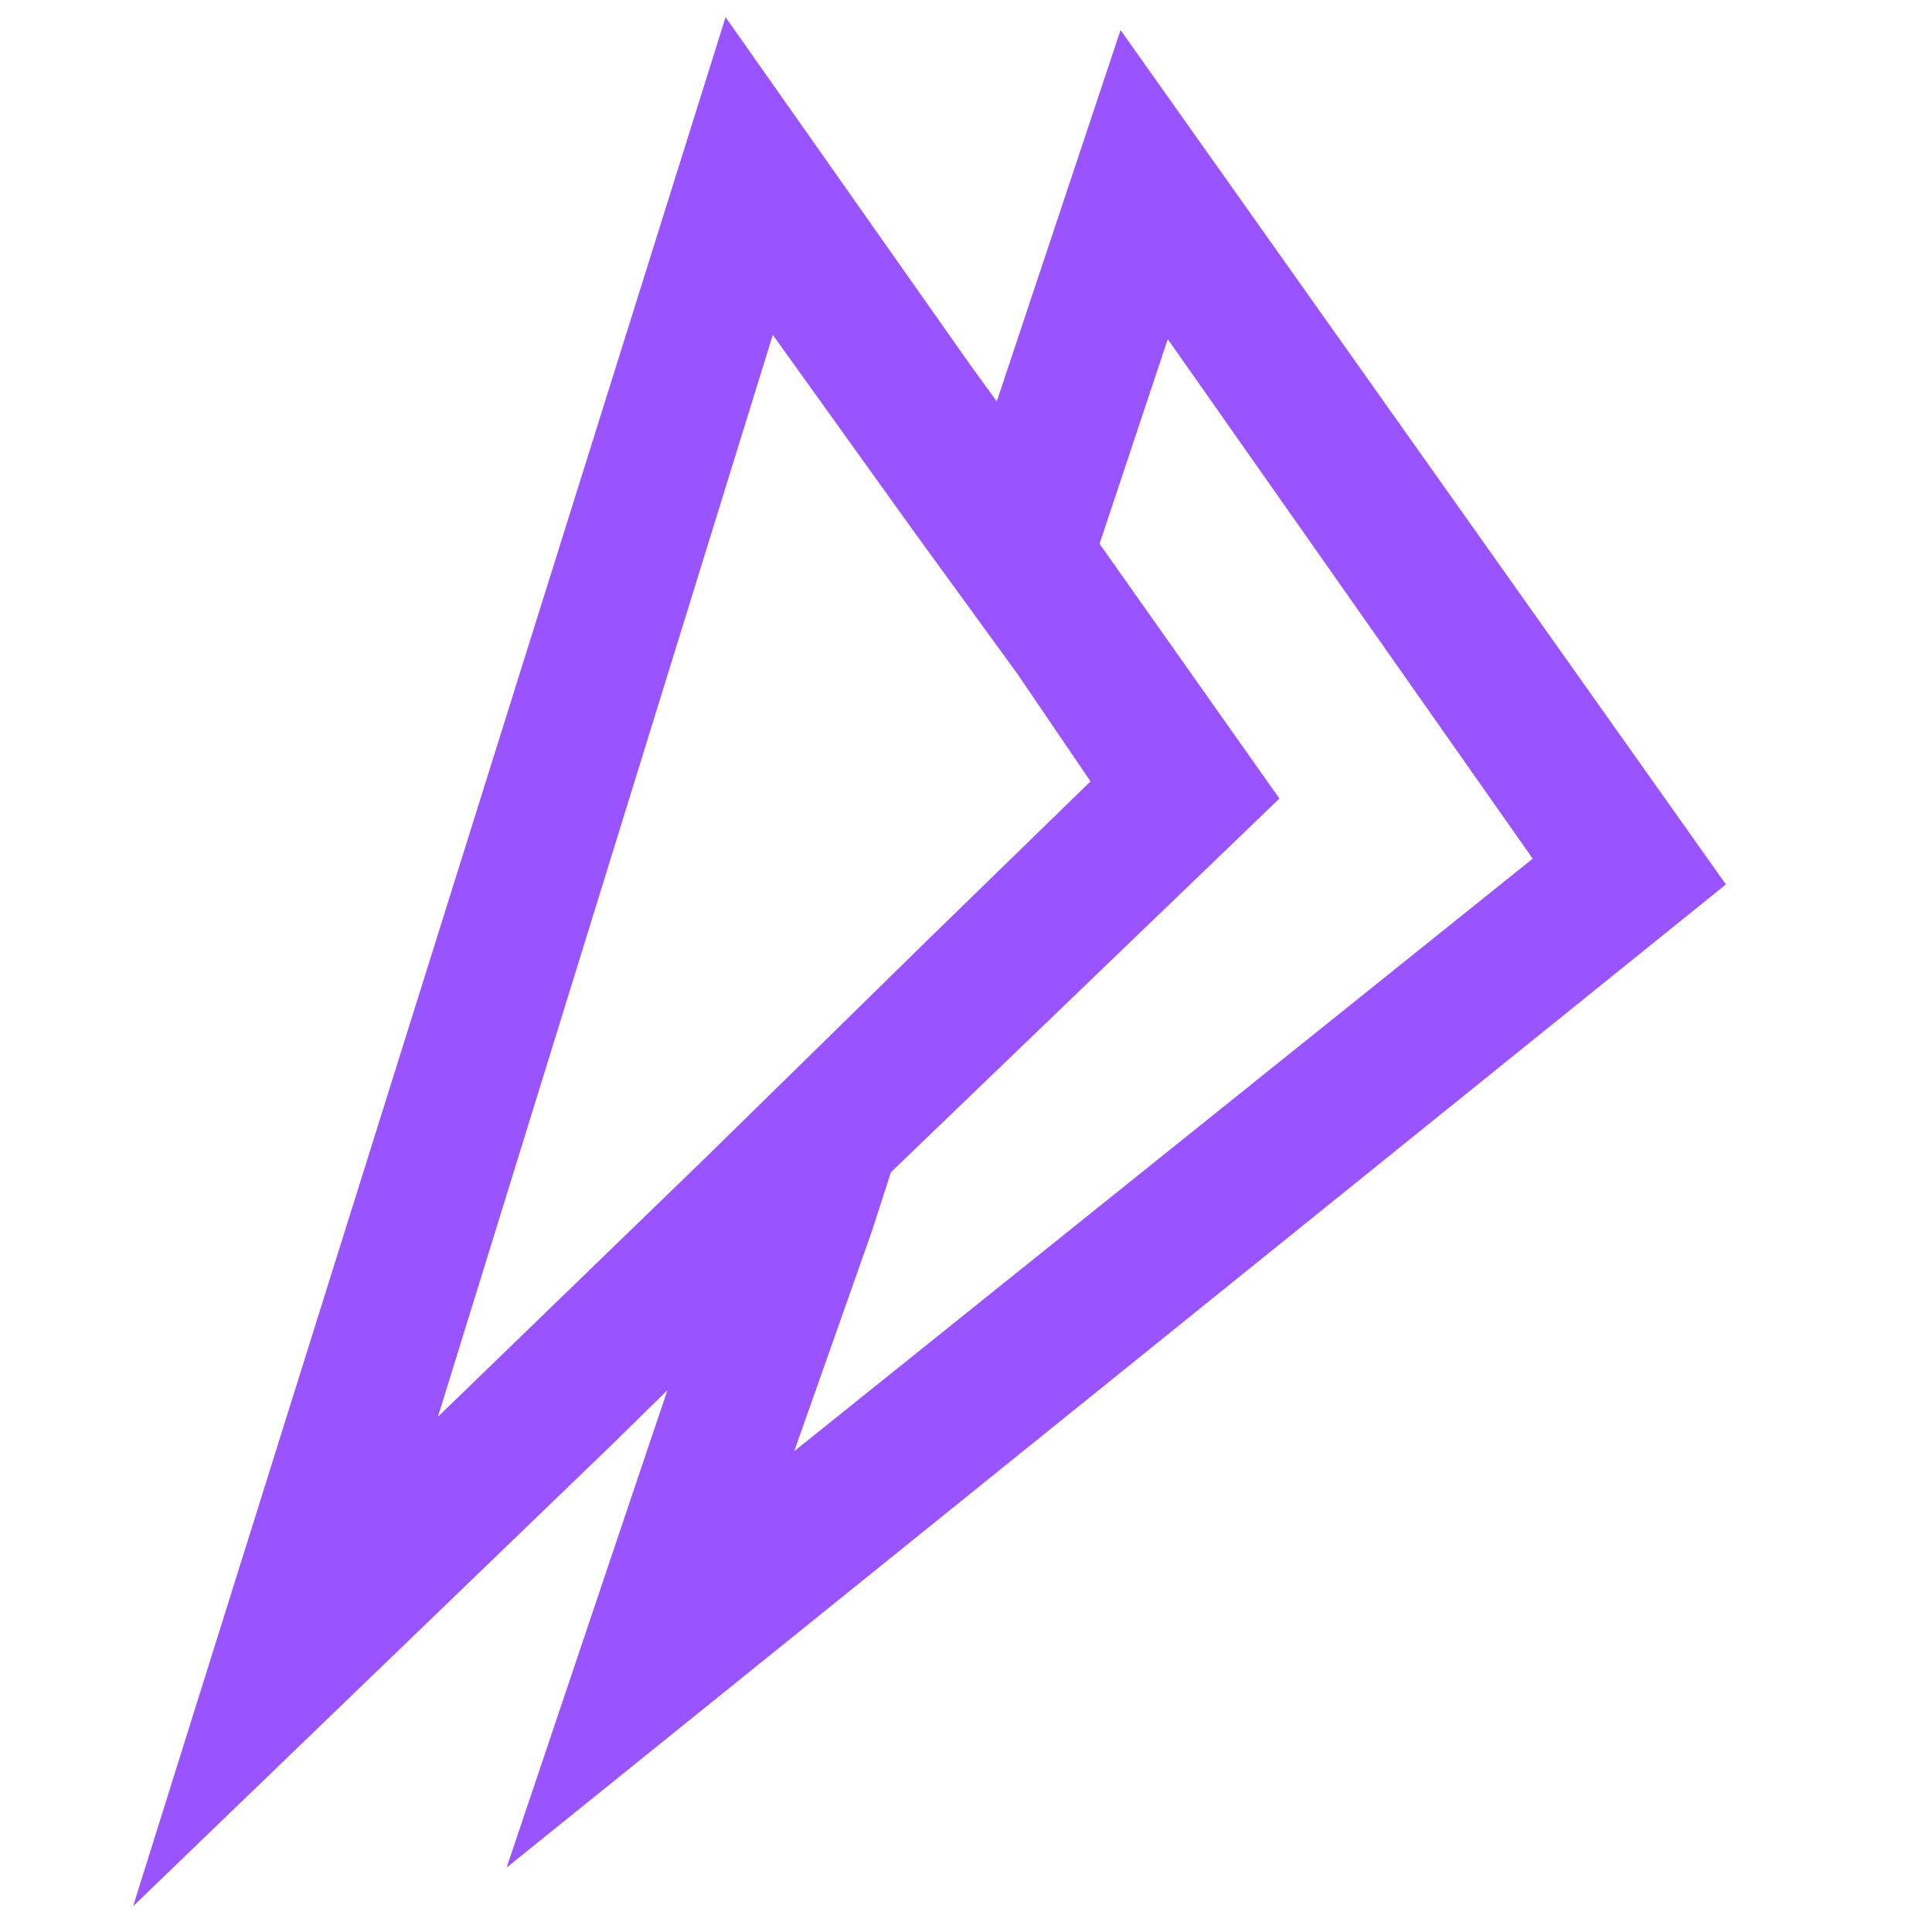
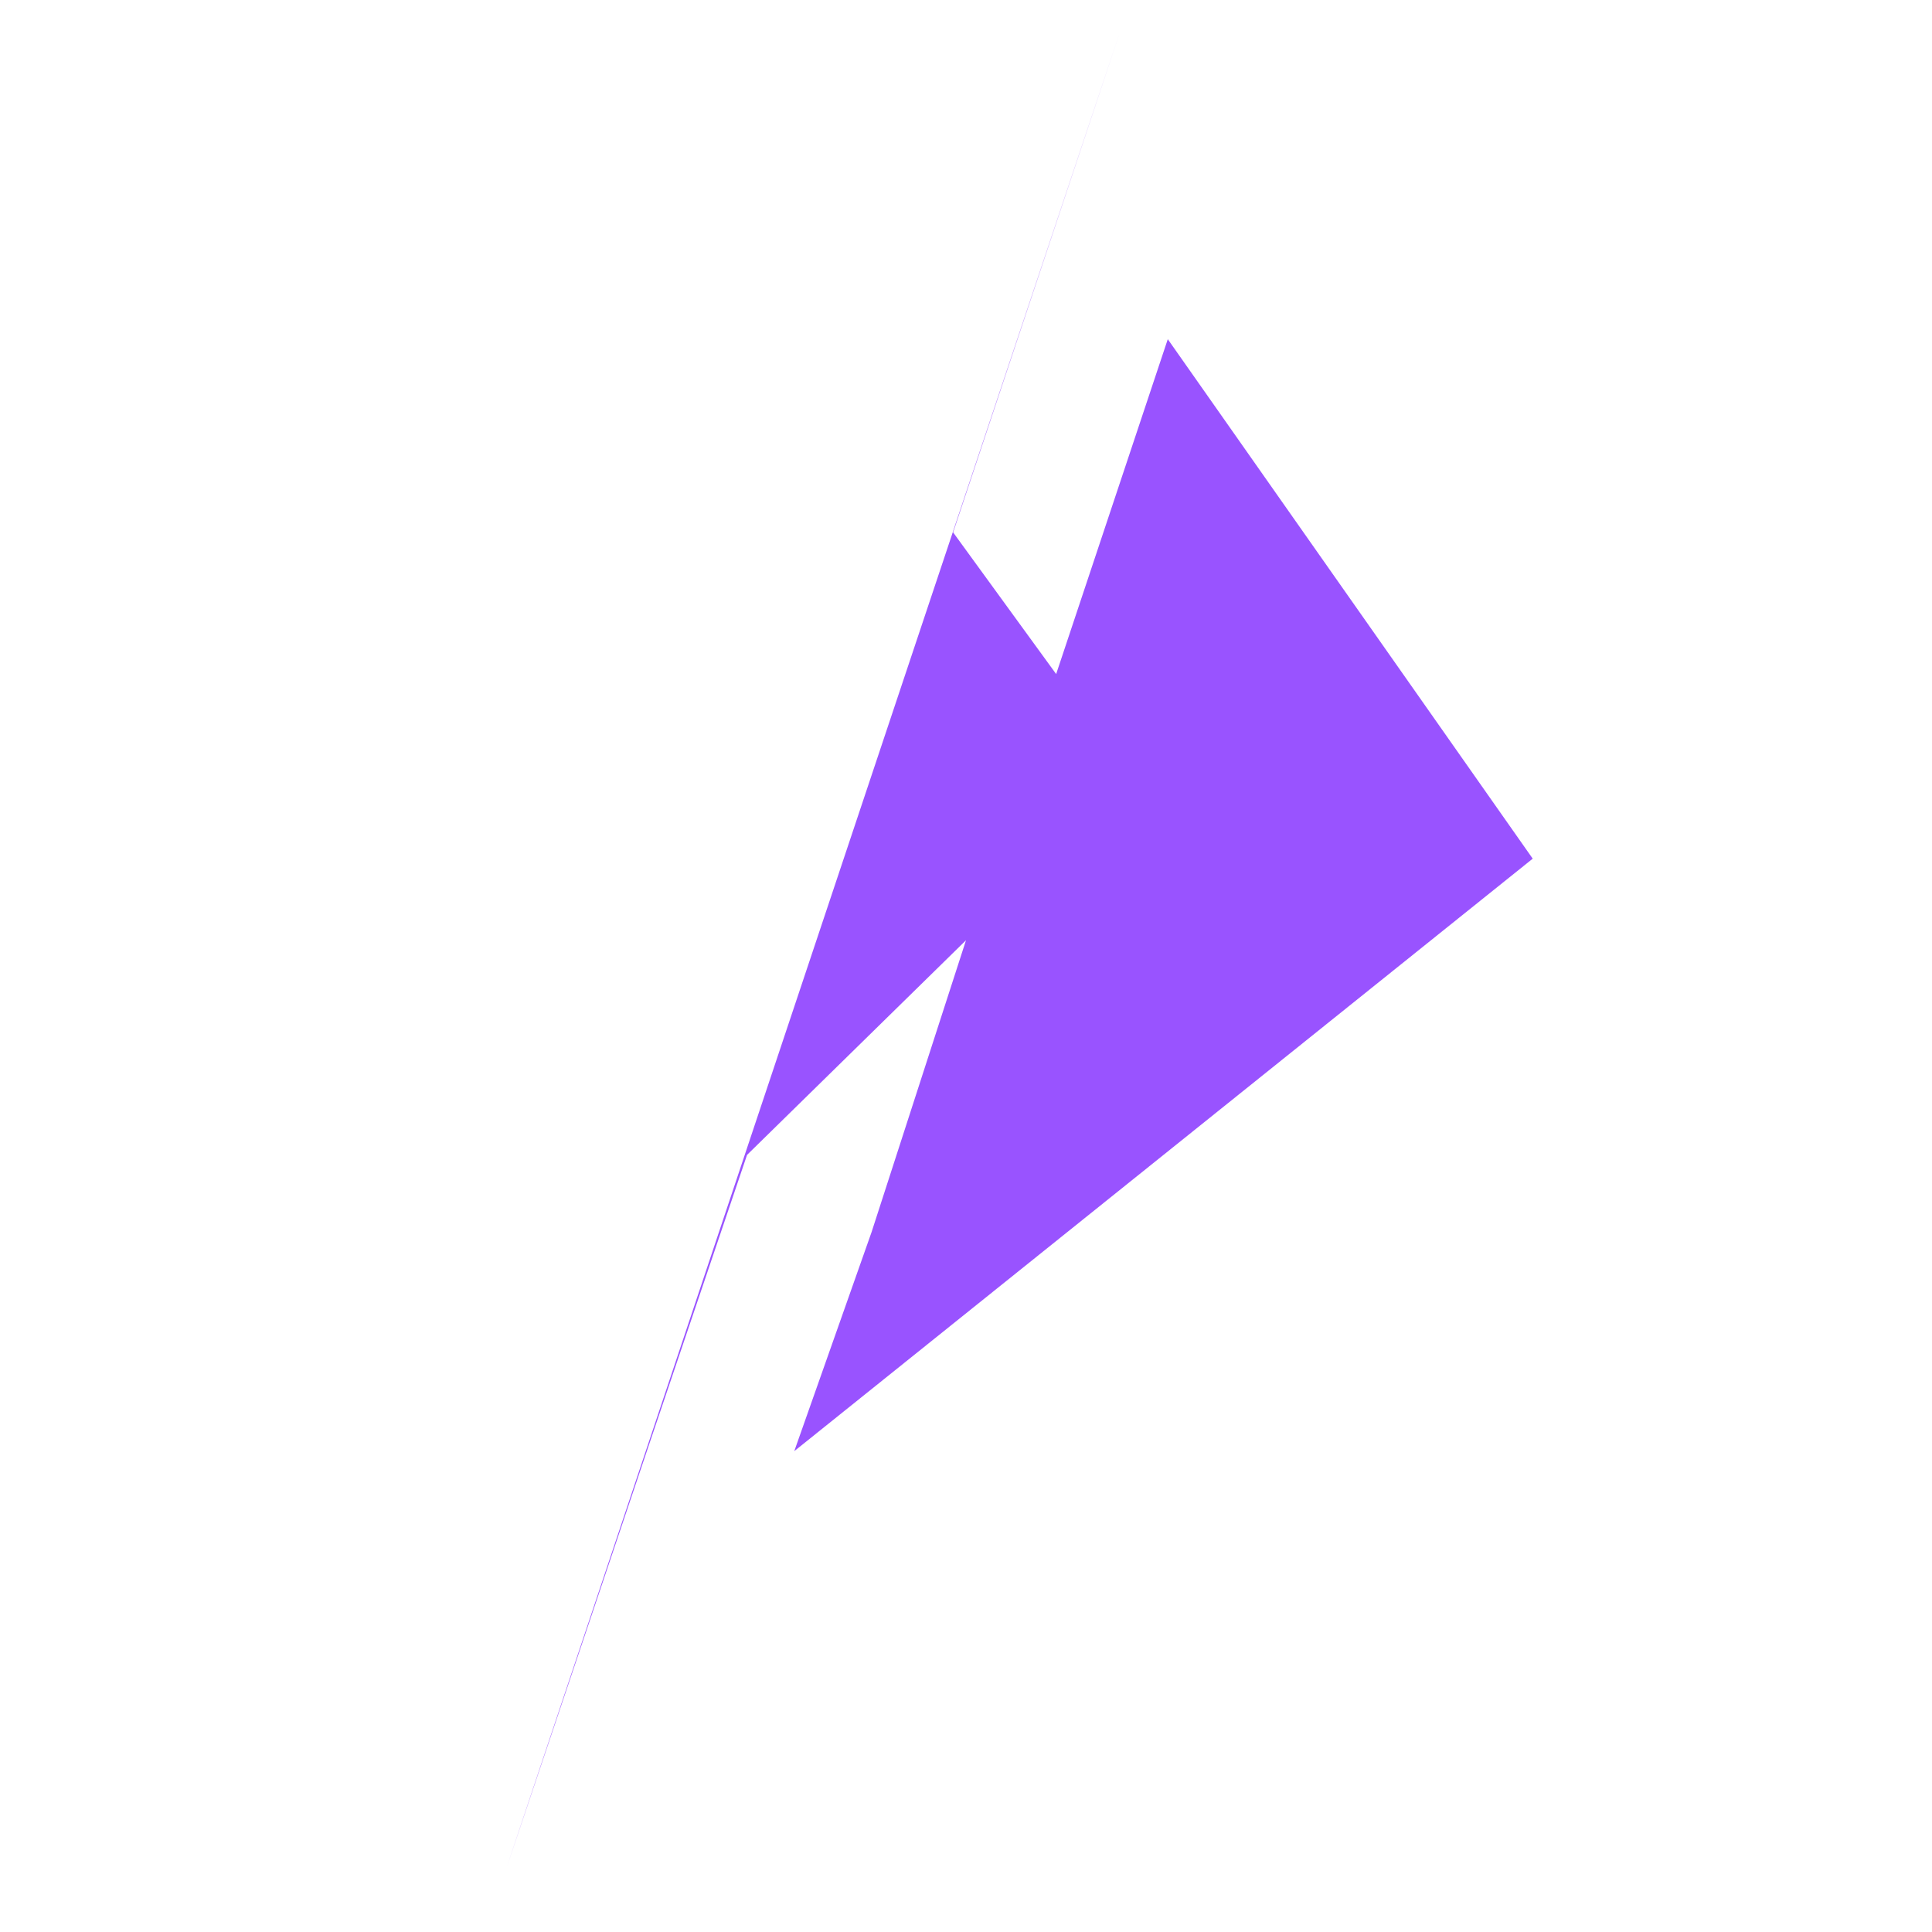
<svg xmlns="http://www.w3.org/2000/svg" viewBox="0 0 45 45">
-   <path d="M26.1.7,23.5,8.5l-1.3,3.9,2.4,3.3,1.3-3.9,1.3-3.9L35.7,20,18.5,33.8l1.8-5.1,2.2-6.8-5.1,5-2.3,6.8-3.3,9.8L40.2,20.6Z" style="fill:#9953ff" />
-   <path d="M25,11.8,22.6,8.5,16.9.4,3.1,44.4,14.2,33.7l5.1-5L29.8,18.6ZM16.5,26.9,10.2,33,18,7.8l3.3,4.6,2.4,3.3,1.7,2.5-3.8,3.7Z" style="fill:#9953ff" />
+   <path d="M26.1.7,23.5,8.5l-1.3,3.9,2.4,3.3,1.3-3.9,1.3-3.9L35.7,20,18.5,33.8l1.8-5.1,2.2-6.8-5.1,5-2.3,6.8-3.3,9.8Z" style="fill:#9953ff" />
</svg>